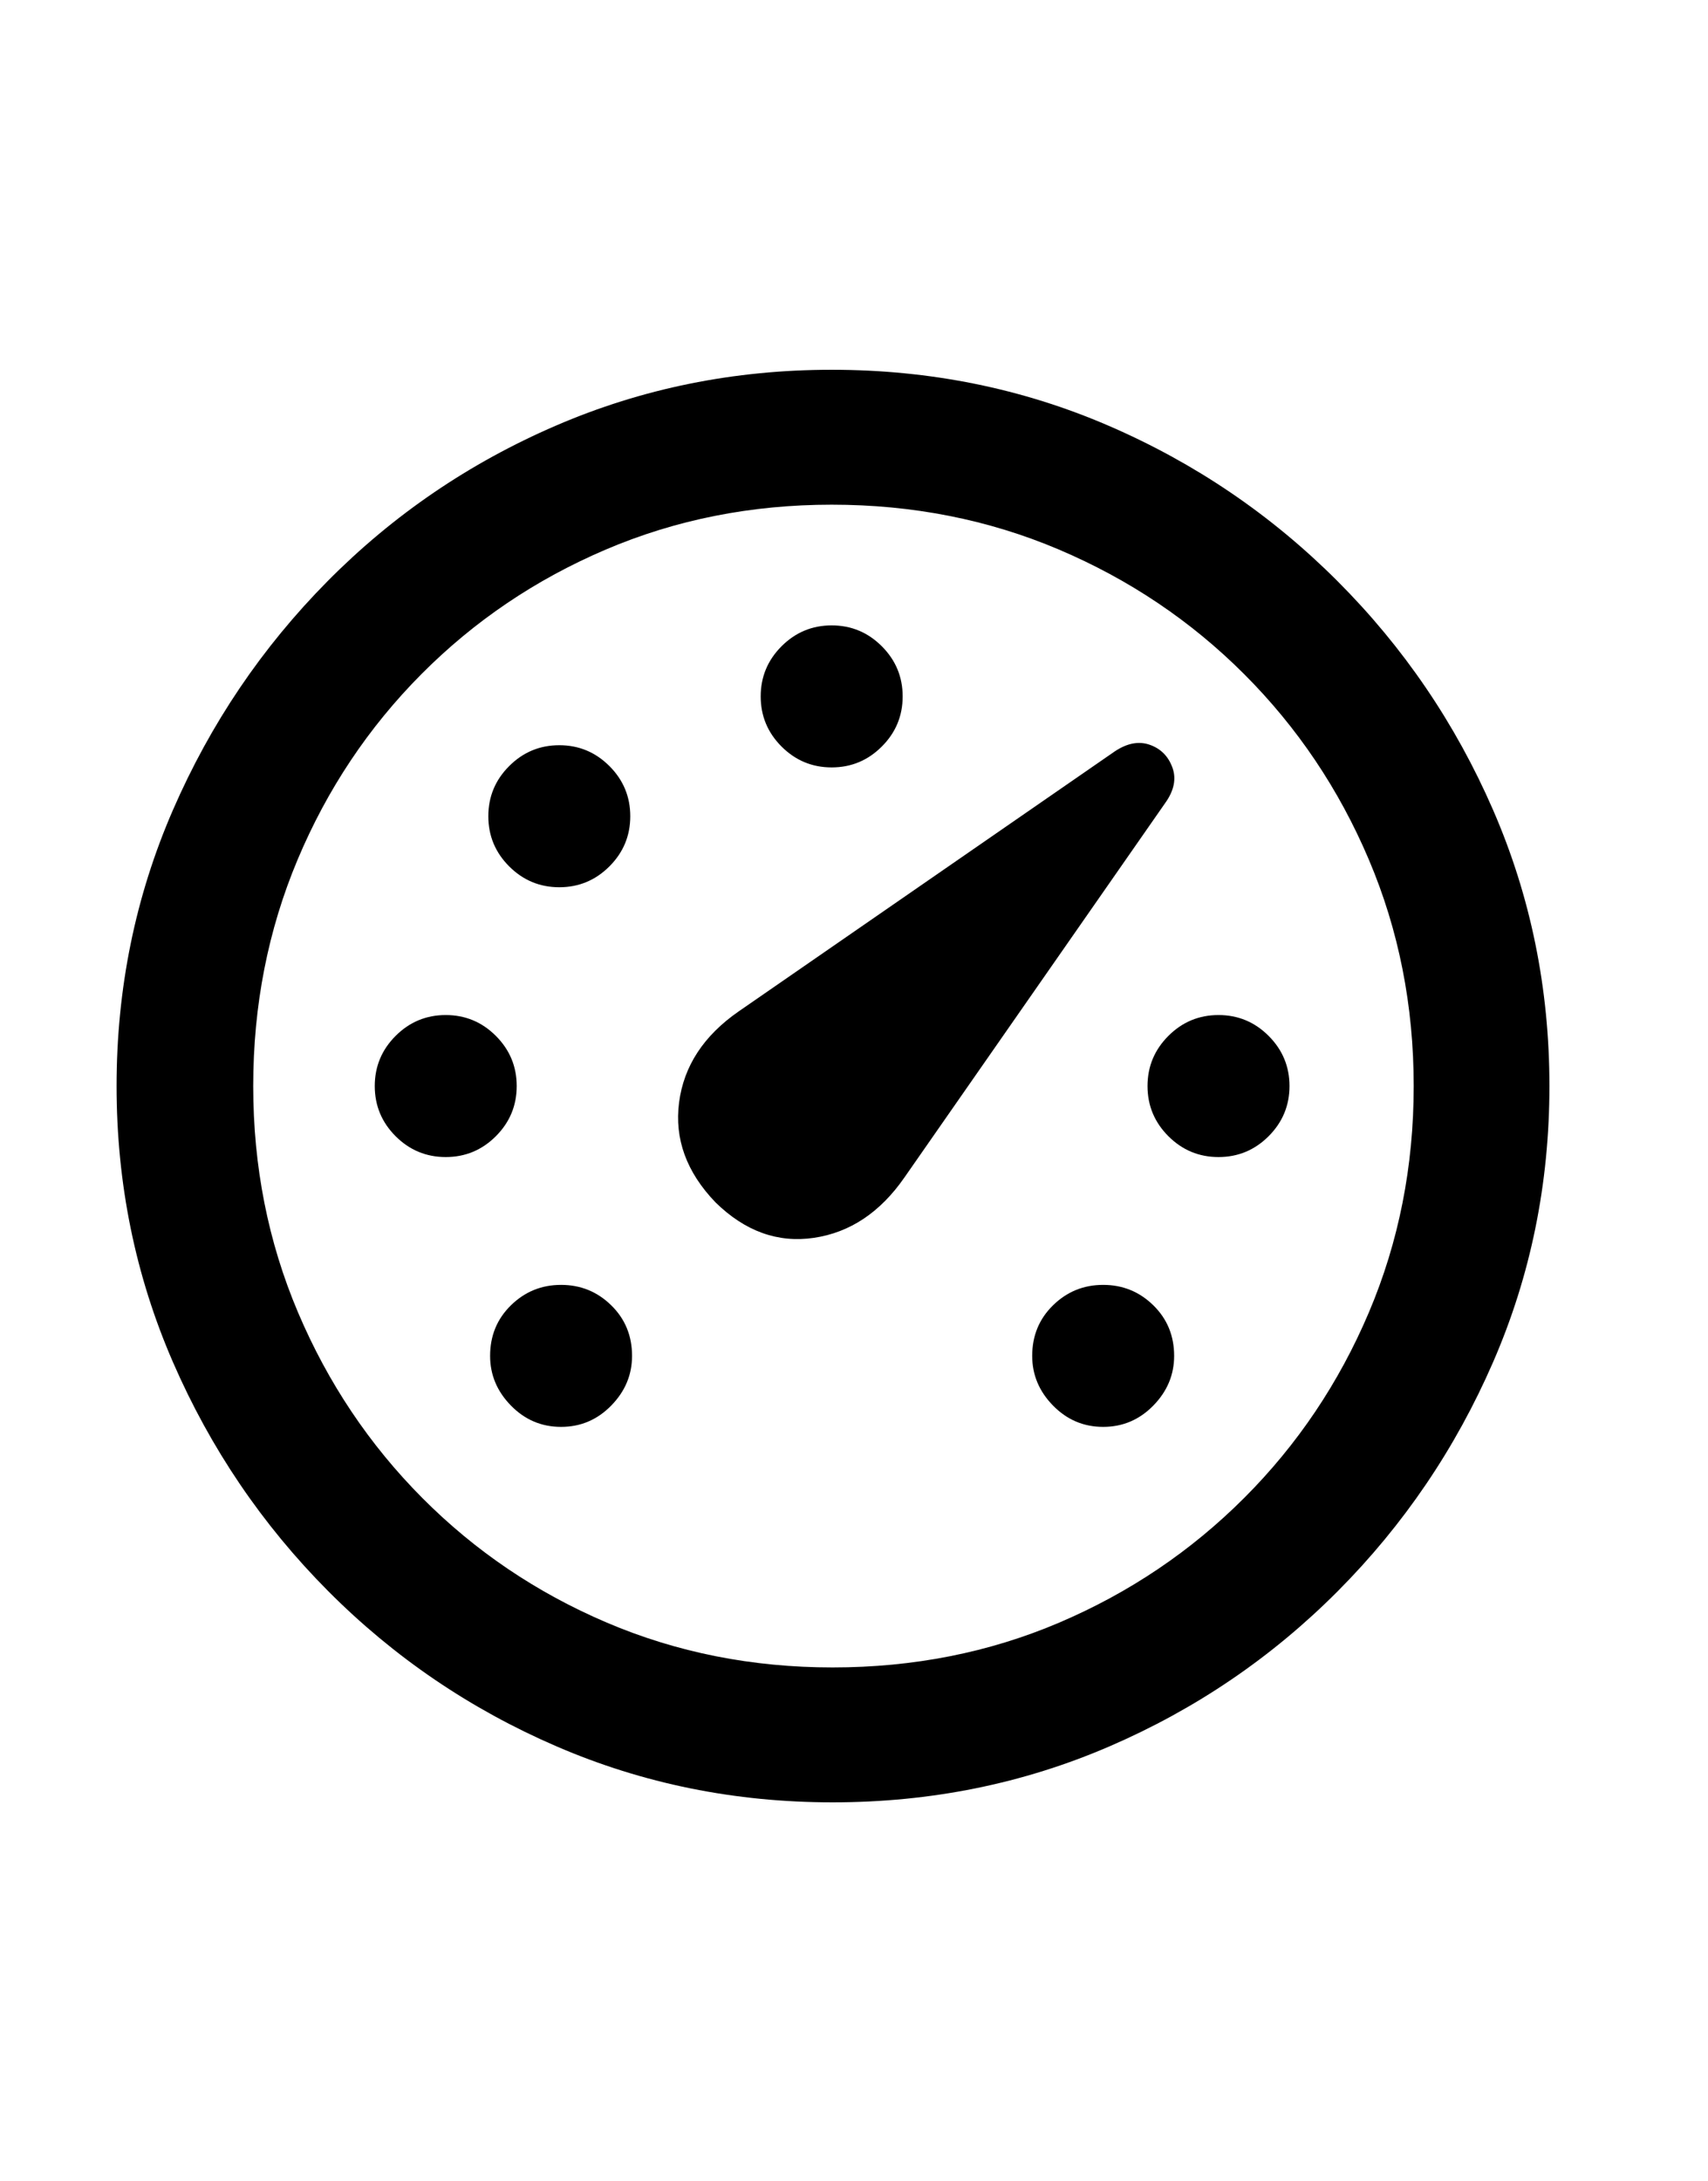
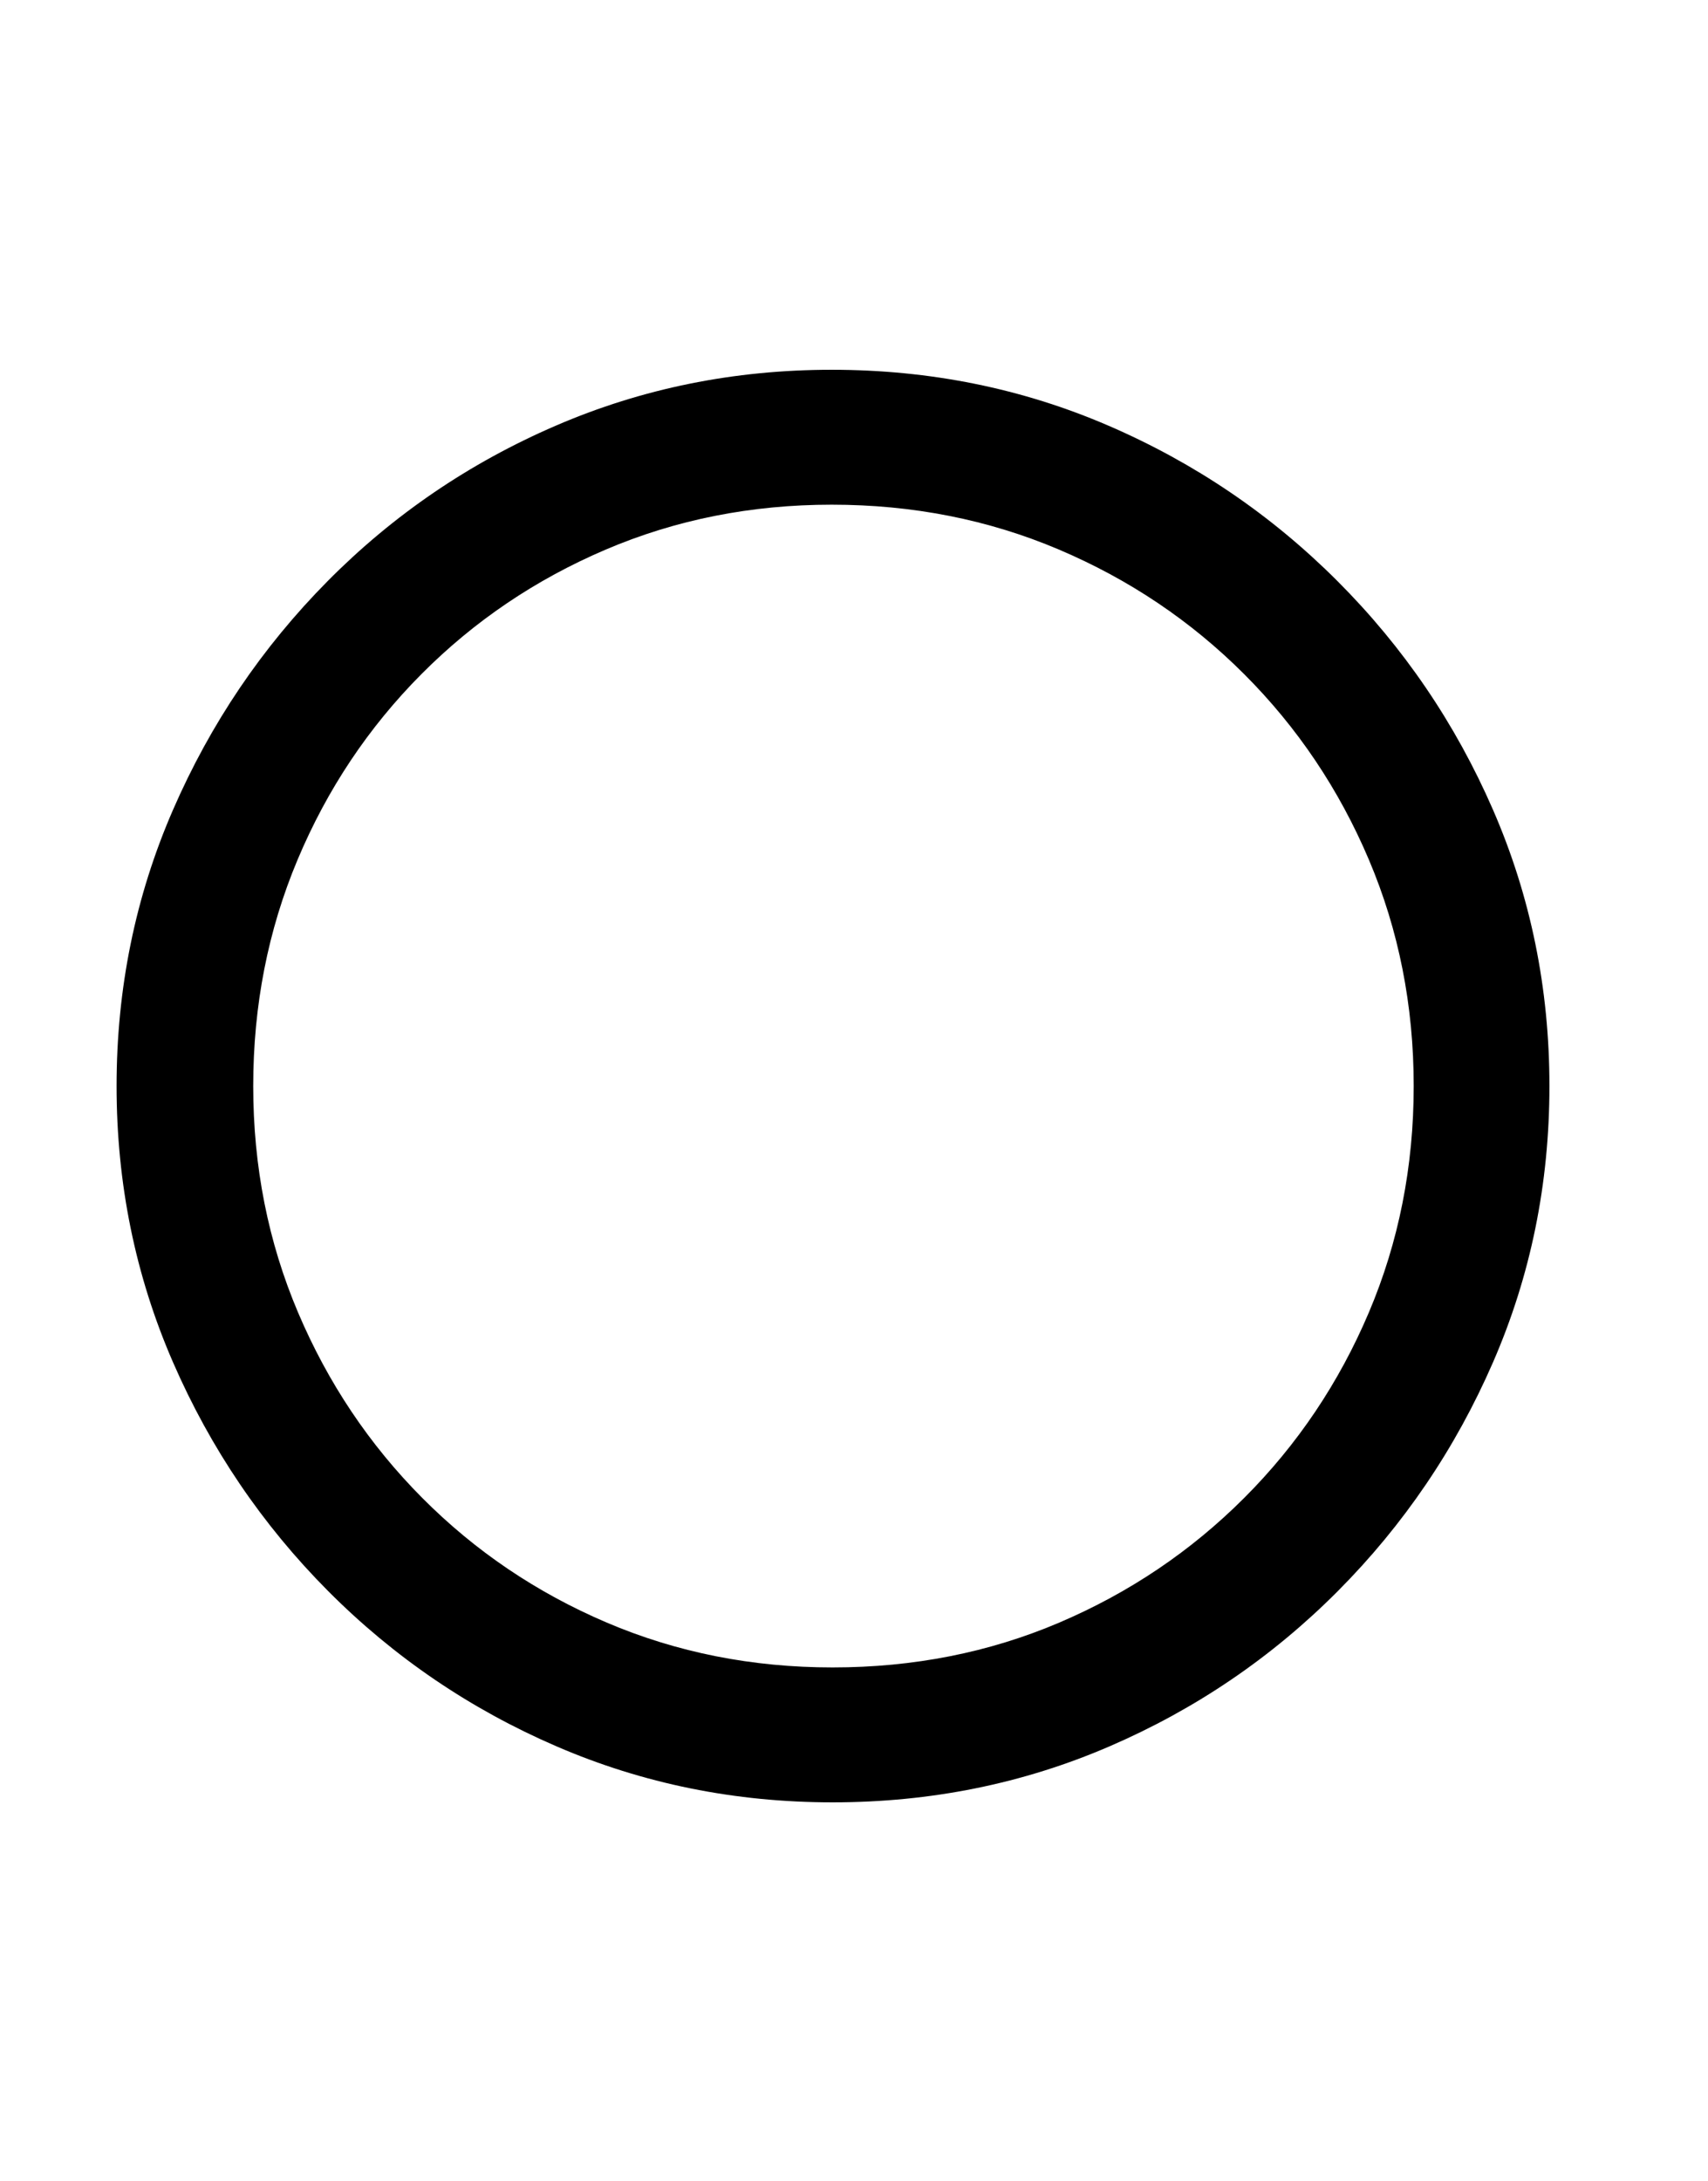
<svg xmlns="http://www.w3.org/2000/svg" width="94px" height="120px" viewBox="0 0 94 120" version="1.1">
  <title>Slice</title>
  <g id="Page-1" stroke="none" stroke-width="1" fill="none" fill-rule="evenodd">
    <g id="speedometer" transform="translate(-1404, -601)" fill="#000000" fill-rule="nonzero">
      <g id="Symbols" transform="translate(522.485, 618.803)">
        <g id="Regular-S" transform="translate(887.931, 2.539)">
          <path d="M39.404,78.809 C44.808,78.809 49.886,77.783 54.639,75.732 C59.391,73.682 63.582,70.833 67.212,67.188 C70.841,63.542 73.69,59.342 75.757,54.59 C77.824,49.837 78.857,44.775 78.857,39.404 C78.857,34.033 77.824,28.971 75.757,24.219 C73.69,19.466 70.833,15.267 67.187,11.621 C63.542,7.975 59.342,5.127 54.59,3.076 C49.837,1.025 44.759,0 39.355,0 C33.984,0 28.923,1.025 24.17,3.076 C19.417,5.127 15.234,7.975 11.621,11.621 C8.008,15.267 5.168,19.466 3.101,24.219 C1.034,28.971 -8.8817842e-16,34.033 -8.8817842e-16,39.404 C-8.8817842e-16,44.775 1.034,49.837 3.101,54.59 C5.168,59.342 8.016,63.542 11.645,67.188 C15.275,70.833 19.466,73.682 24.219,75.732 C28.971,77.783 34.033,78.809 39.404,78.809 Z M39.404,71.387 C34.977,71.387 30.835,70.565 26.978,68.921 C23.12,67.277 19.735,64.99 16.821,62.06 C13.908,59.131 11.629,55.729 9.985,51.855 C8.341,47.982 7.52,43.831 7.52,39.404 C7.52,34.977 8.333,30.827 9.961,26.953 C11.589,23.079 13.859,19.678 16.772,16.748 C19.686,13.818 23.071,11.532 26.929,9.888 C30.786,8.244 34.928,7.422 39.355,7.422 C43.815,7.422 47.982,8.244 51.855,9.888 C55.729,11.532 59.131,13.818 62.061,16.748 C64.99,19.678 67.277,23.079 68.921,26.953 C70.565,30.827 71.387,34.977 71.387,39.404 C71.387,43.831 70.565,47.982 68.921,51.855 C67.277,55.729 64.99,59.131 62.061,62.06 C59.131,64.99 55.737,67.277 51.88,68.921 C48.022,70.565 43.864,71.387 39.404,71.387 Z" id="Shape" />
-           <path d="M32.959,45.801 C34.587,47.396 36.393,48.047 38.379,47.754 C40.365,47.461 42.025,46.354 43.359,44.434 L57.715,23.828 C58.203,23.145 58.333,22.493 58.105,21.875 C57.878,21.257 57.463,20.841 56.86,20.63 C56.258,20.418 55.615,20.54 54.932,20.996 L34.229,35.303 C32.308,36.637 31.217,38.306 30.957,40.308 C30.697,42.31 31.364,44.141 32.959,45.801 Z M60.645,43.31 C61.719,43.31 62.638,42.928 63.403,42.163 C64.168,41.398 64.551,40.478 64.551,39.404 C64.551,38.33 64.168,37.41 63.403,36.645 C62.638,35.88 61.719,35.498 60.645,35.498 C59.57,35.498 58.651,35.88 57.886,36.645 C57.121,37.41 56.738,38.33 56.738,39.404 C56.738,40.478 57.121,41.398 57.886,42.163 C58.651,42.928 59.57,43.31 60.645,43.31 Z M18.115,43.31 C19.189,43.31 20.109,42.928 20.874,42.163 C21.639,41.398 22.021,40.478 22.021,39.404 C22.021,38.33 21.639,37.41 20.874,36.645 C20.109,35.88 19.189,35.498 18.115,35.498 C17.041,35.498 16.121,35.88 15.356,36.645 C14.591,37.41 14.209,38.33 14.209,39.404 C14.209,40.478 14.591,41.398 15.356,42.163 C16.121,42.928 17.041,43.31 18.115,43.31 Z M39.355,21.875 C40.43,21.875 41.349,21.492 42.114,20.727 C42.879,19.963 43.262,19.043 43.262,17.969 C43.262,16.895 42.879,15.975 42.114,15.21 C41.349,14.445 40.43,14.062 39.355,14.062 C38.281,14.062 37.362,14.445 36.597,15.21 C35.832,15.975 35.449,16.895 35.449,17.969 C35.449,19.043 35.832,19.963 36.597,20.727 C37.362,21.492 38.281,21.875 39.355,21.875 Z M54.297,58.154 C55.371,58.154 56.291,57.764 57.056,56.982 C57.821,56.201 58.203,55.29 58.203,54.248 C58.203,53.141 57.821,52.214 57.056,51.465 C56.291,50.716 55.371,50.342 54.297,50.342 C53.223,50.342 52.303,50.716 51.538,51.465 C50.773,52.214 50.391,53.141 50.391,54.248 C50.391,55.29 50.773,56.201 51.538,56.982 C52.303,57.764 53.223,58.154 54.297,58.154 Z M24.365,28.467 C25.439,28.467 26.359,28.084 27.124,27.319 C27.889,26.554 28.271,25.635 28.271,24.561 C28.271,23.486 27.889,22.567 27.124,21.802 C26.359,21.037 25.439,20.654 24.365,20.654 C23.291,20.654 22.371,21.037 21.606,21.802 C20.841,22.567 20.459,23.486 20.459,24.561 C20.459,25.635 20.841,26.554 21.606,27.319 C22.371,28.084 23.291,28.467 24.365,28.467 Z M24.463,58.154 C25.537,58.154 26.457,57.764 27.222,56.982 C27.987,56.201 28.369,55.29 28.369,54.248 C28.369,53.141 27.987,52.214 27.222,51.465 C26.457,50.716 25.537,50.342 24.463,50.342 C23.389,50.342 22.469,50.716 21.704,51.465 C20.939,52.214 20.557,53.141 20.557,54.248 C20.557,55.29 20.939,56.201 21.704,56.982 C22.469,57.764 23.389,58.154 24.463,58.154 Z" id="Shape" />
        </g>
      </g>
    </g>
  </g>
</svg>